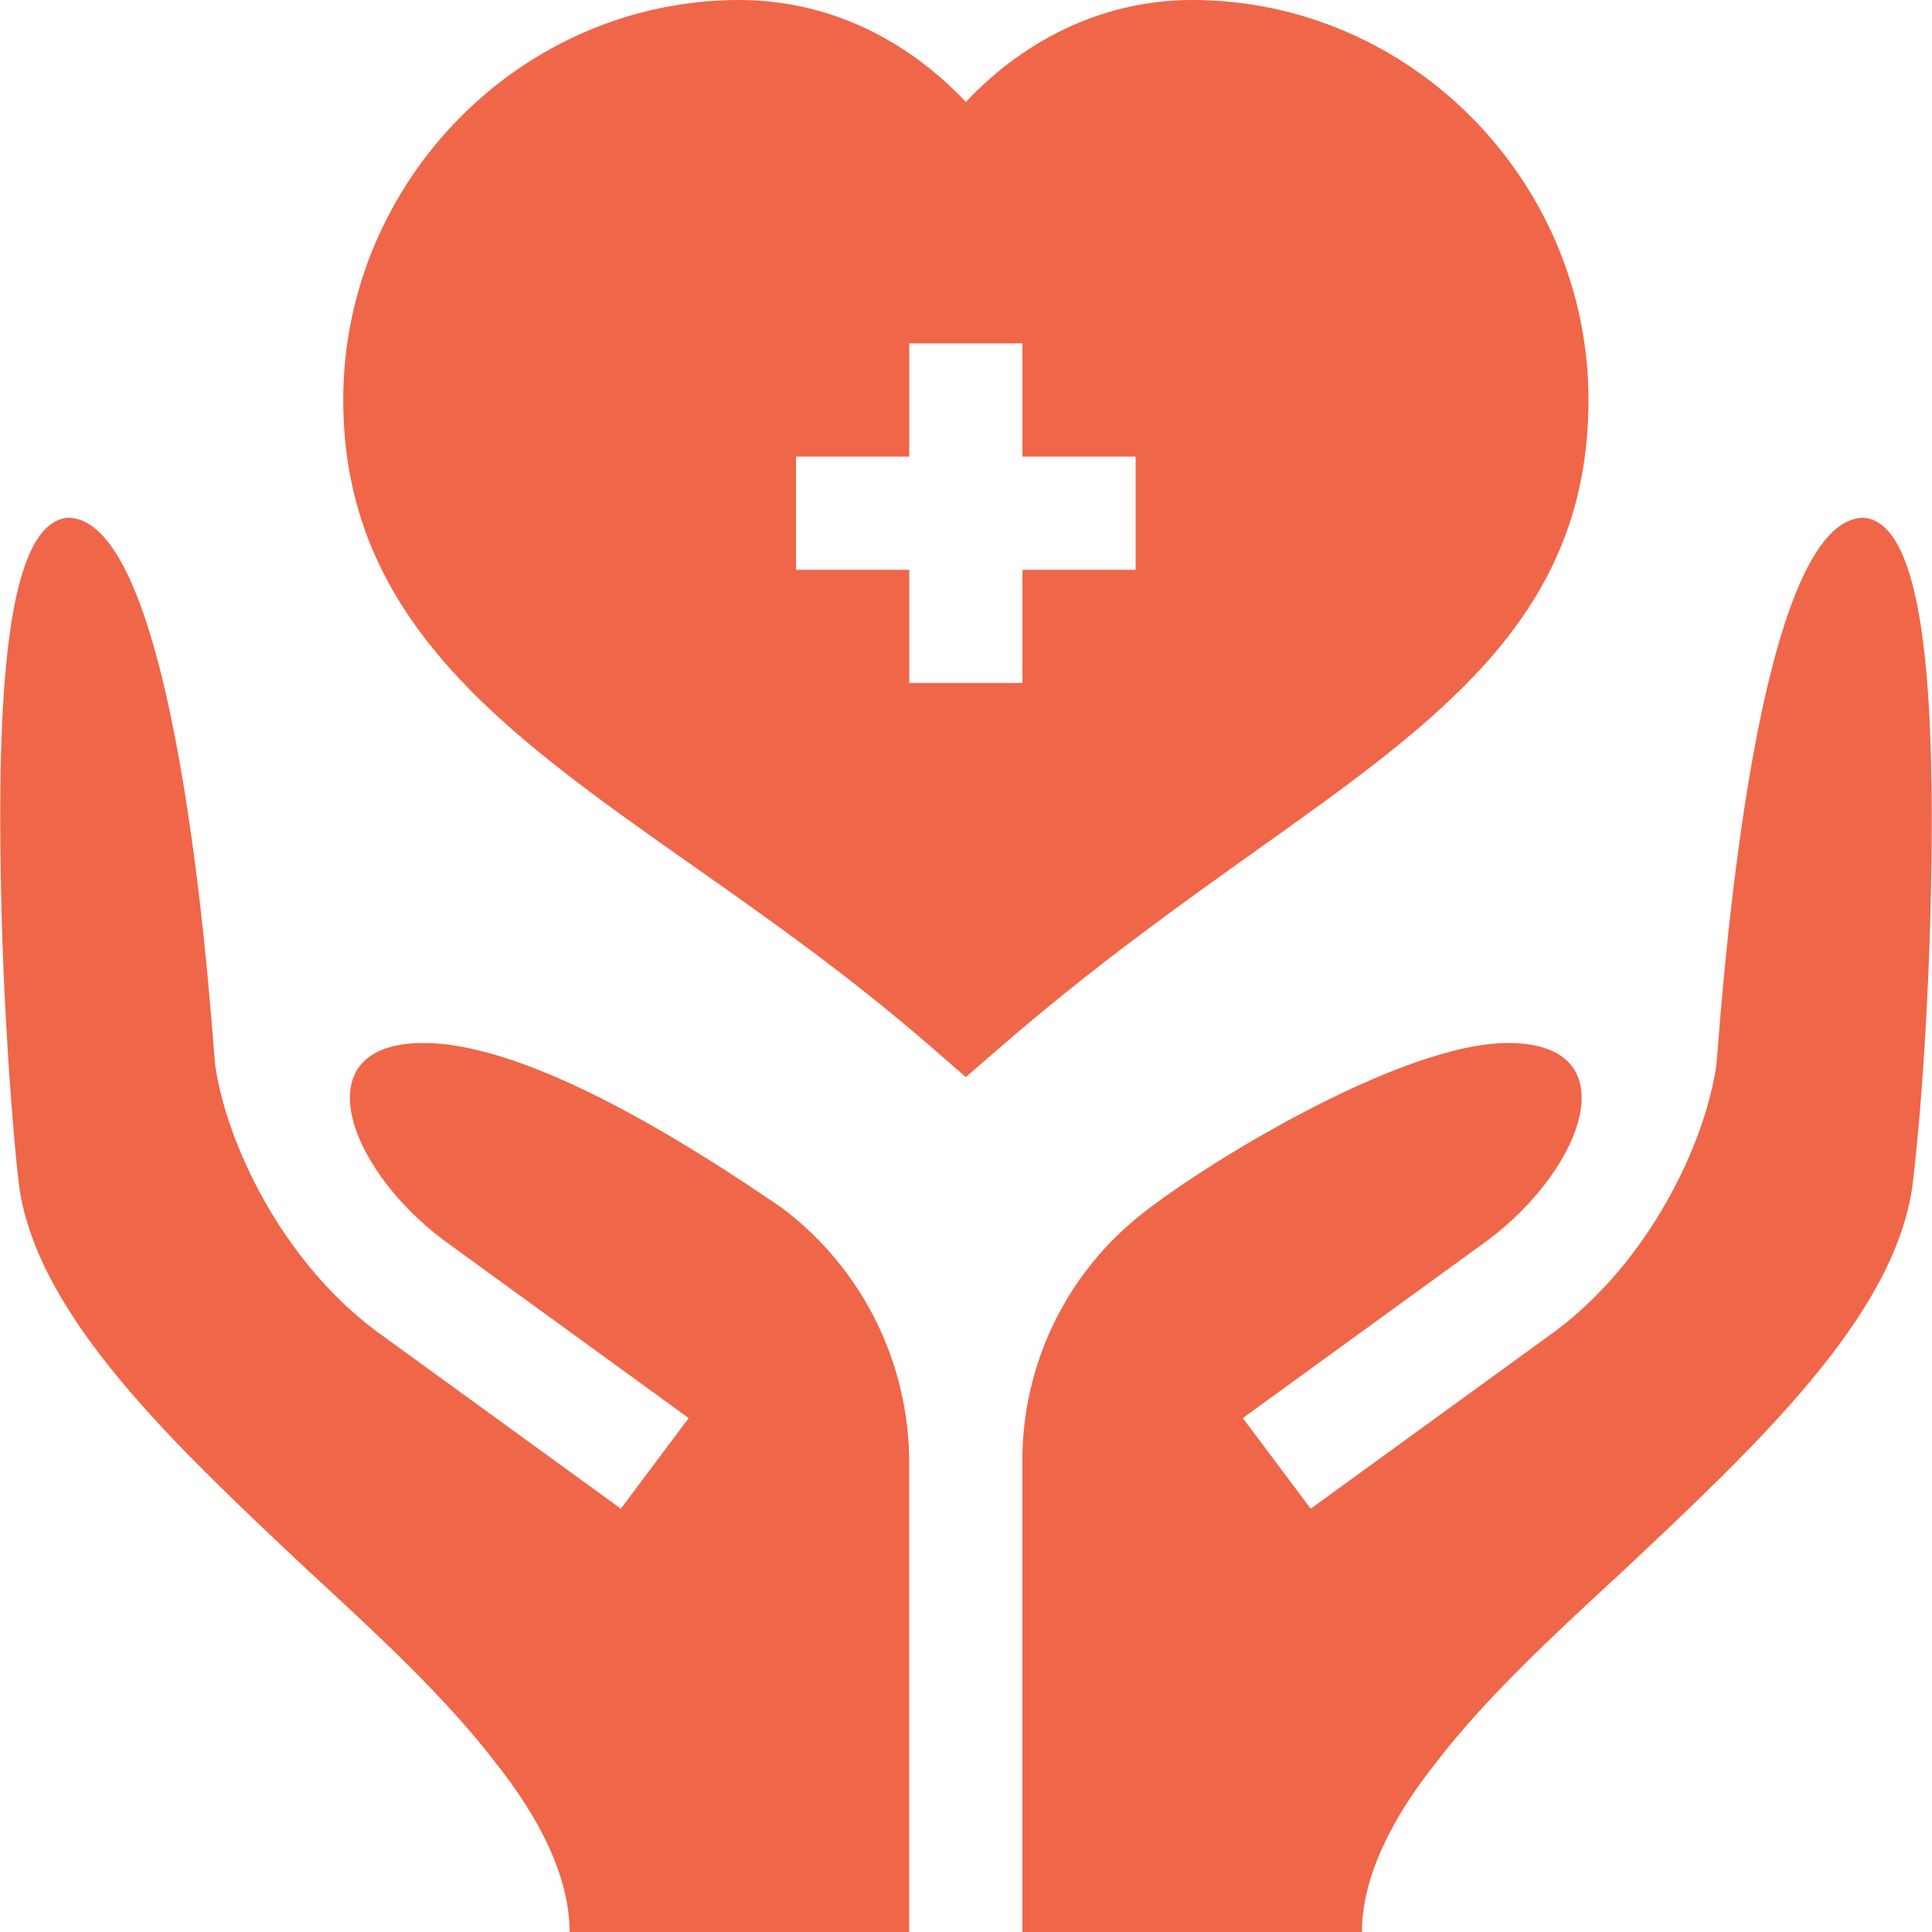
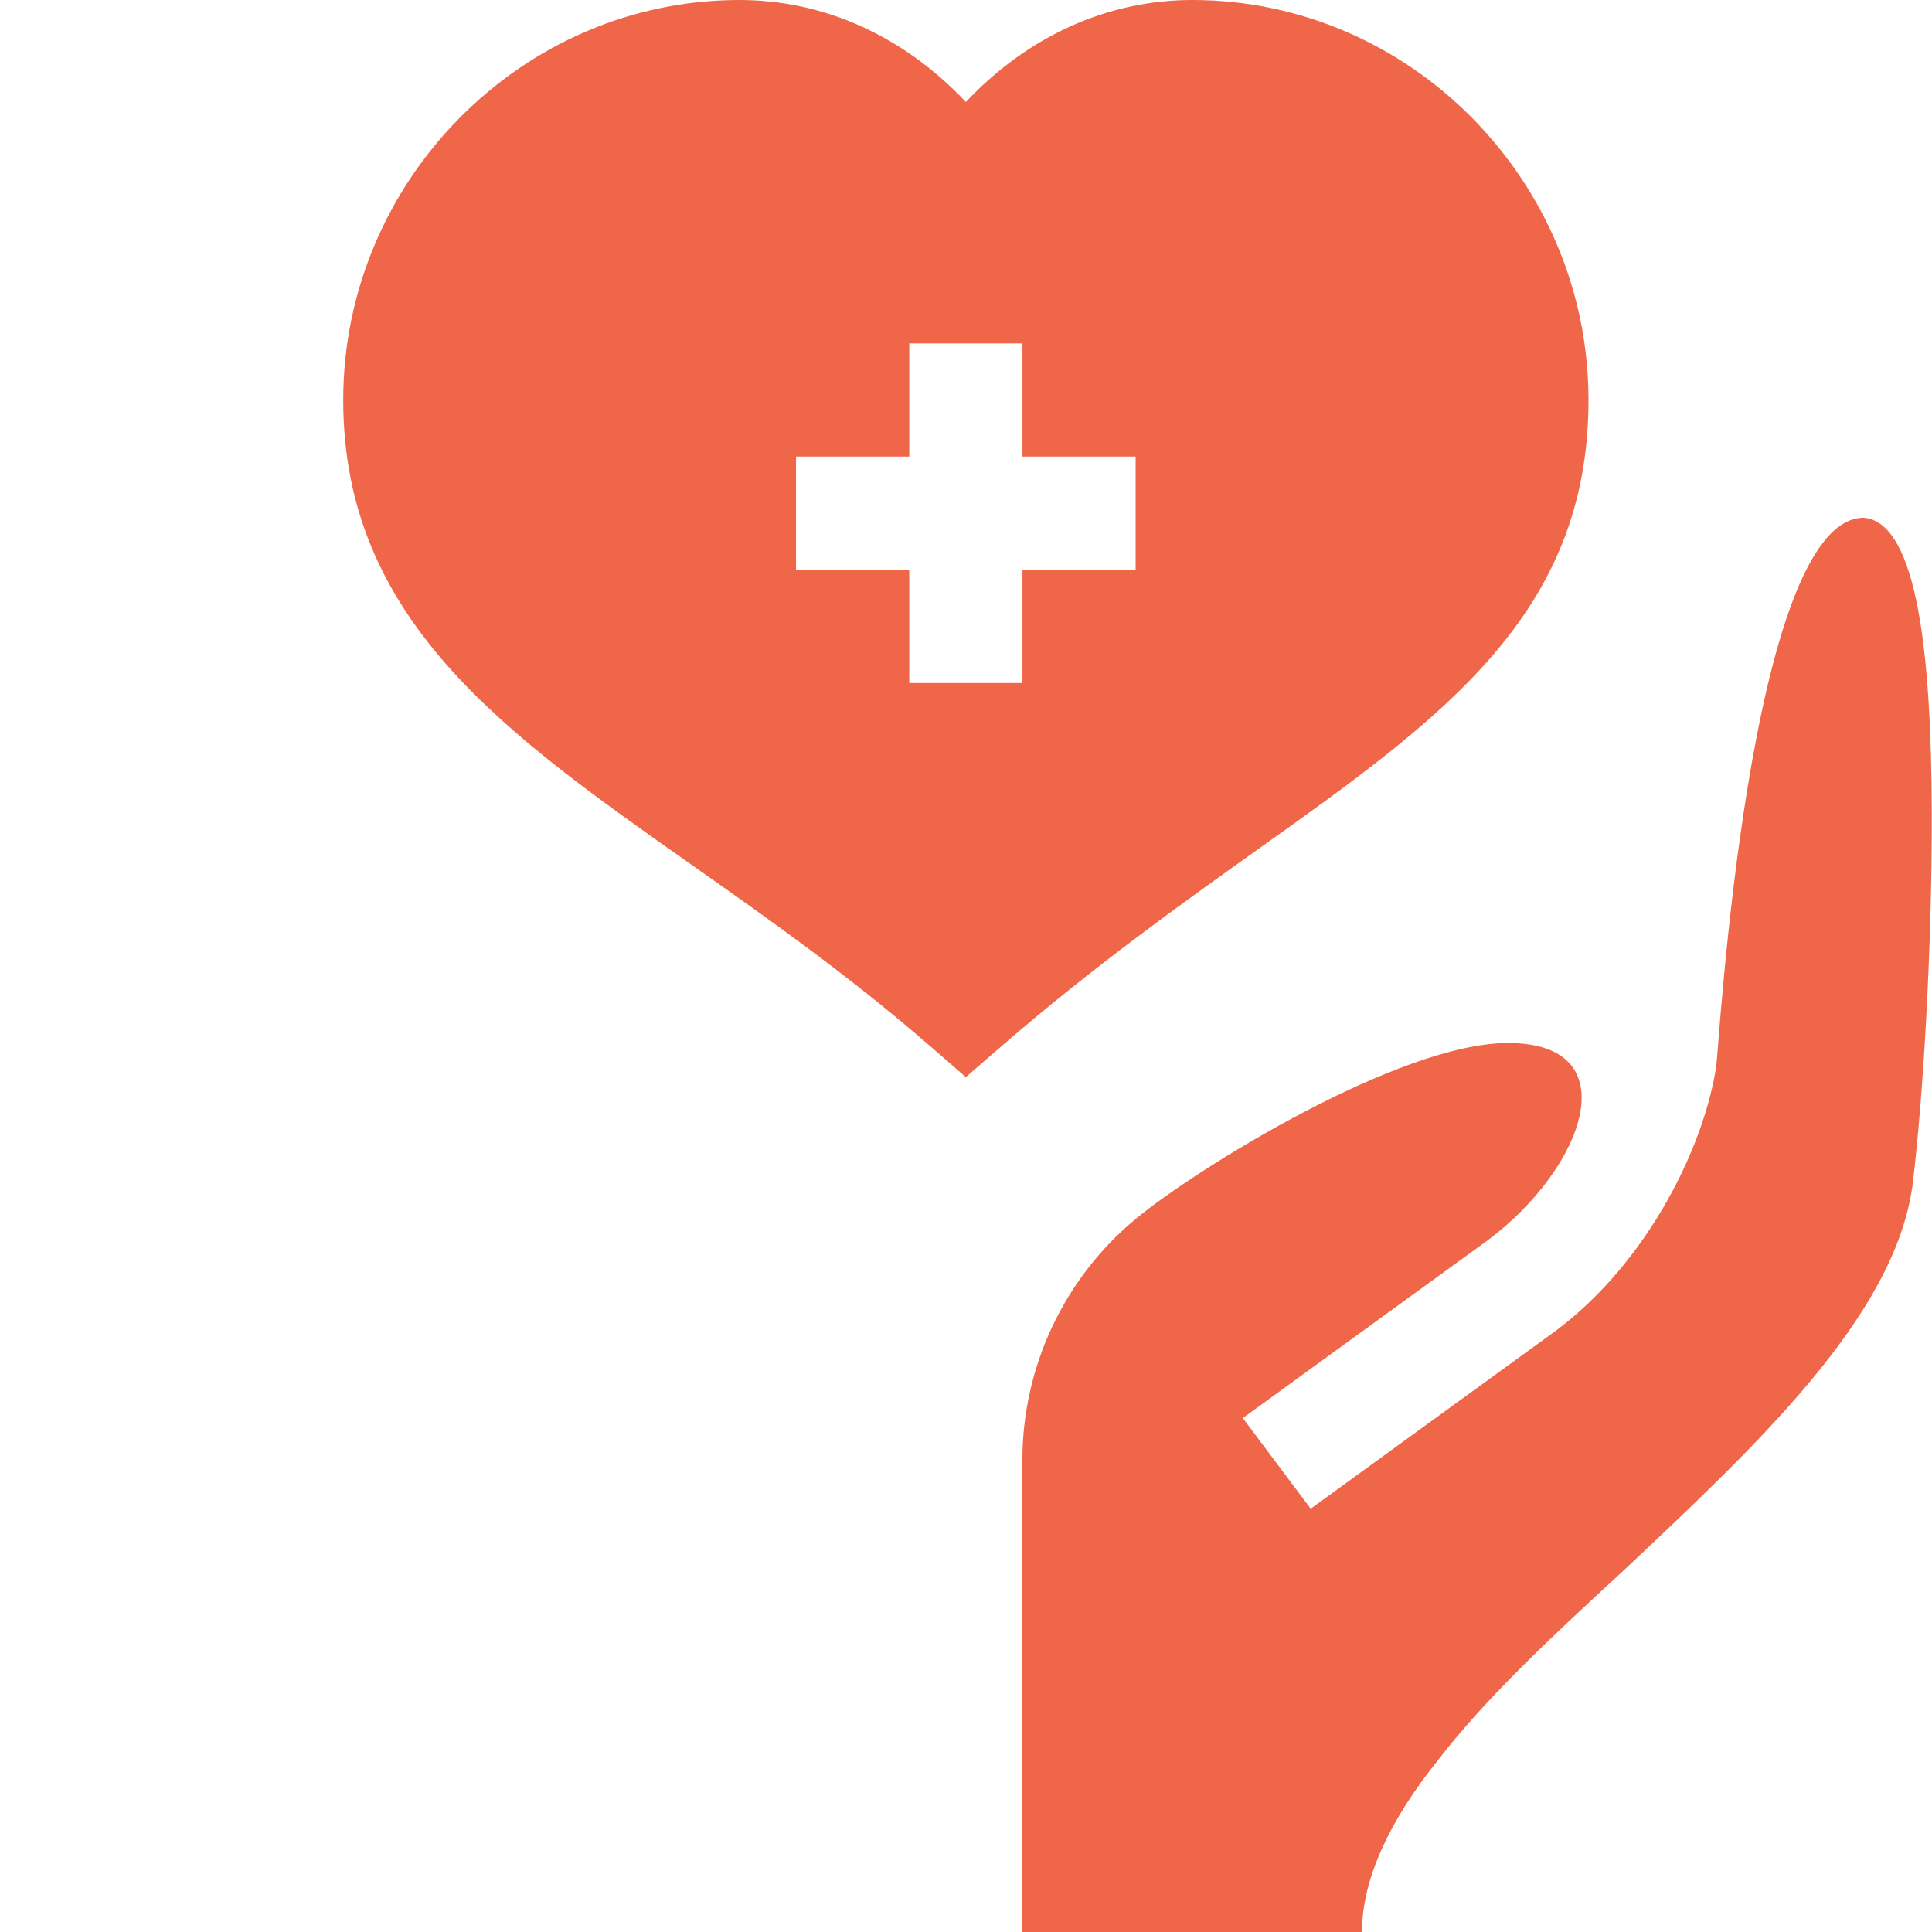
<svg xmlns="http://www.w3.org/2000/svg" width="40" height="40" viewBox="0 0 40 40" fill="none">
  <path d="M32.888 8.281C32.888 3.759 29.207 0 24.684 0C22.922 0 21.275 0.754 19.997 2.111C18.718 0.754 17.072 0 15.309 0C10.787 0 7.106 3.759 7.106 8.281C7.106 12.83 10.444 15.179 14.31 17.899C15.904 19.02 17.553 20.181 19.229 21.634L19.996 22.3L20.764 21.635C22.657 19.997 24.459 18.714 26.047 17.582C29.869 14.862 32.888 12.712 32.888 8.281ZM23.512 11.797H21.169V14.141H18.825V11.797H16.481V9.453H18.825V7.109H21.169V9.453H23.512V11.797Z" fill="#F06649" />
  <path d="M38.589 10.719C36.198 10.719 35.581 21.828 35.534 22.063C35.296 23.69 34.149 26.1 32.213 27.551L27.137 31.236L25.731 29.36L30.807 25.675C32.818 24.168 33.734 21.594 31.221 21.594C28.971 21.594 24.764 24.2 23.517 25.233C22.027 26.468 21.167 28.302 21.167 30.236V40H28.198C28.198 38.875 28.807 37.648 29.745 36.477C30.729 35.188 32.136 33.875 33.589 32.539C36.354 29.938 39.221 27.266 39.596 24.547C39.819 22.721 40.004 19.588 39.995 16.797C39.985 13.671 39.72 10.82 38.589 10.719Z" fill="#F06649" />
-   <path d="M16.199 25.016C12.894 22.742 10.387 21.594 8.769 21.594C6.256 21.594 7.173 24.168 9.184 25.675L14.259 29.36L12.854 31.236L7.778 27.551C5.842 26.1 4.695 23.69 4.457 22.063C4.41 21.828 3.793 10.719 1.402 10.719C0.09 10.836 -0.051 14.656 0.019 18.312C0.066 20.984 0.277 23.586 0.394 24.547C0.769 27.266 3.636 29.938 6.402 32.539C7.855 33.875 9.261 35.188 10.246 36.477C11.183 37.648 11.793 38.875 11.793 40H18.824V30.283C18.824 28.212 17.852 26.262 16.199 25.016Z" fill="#F06649" />
</svg>